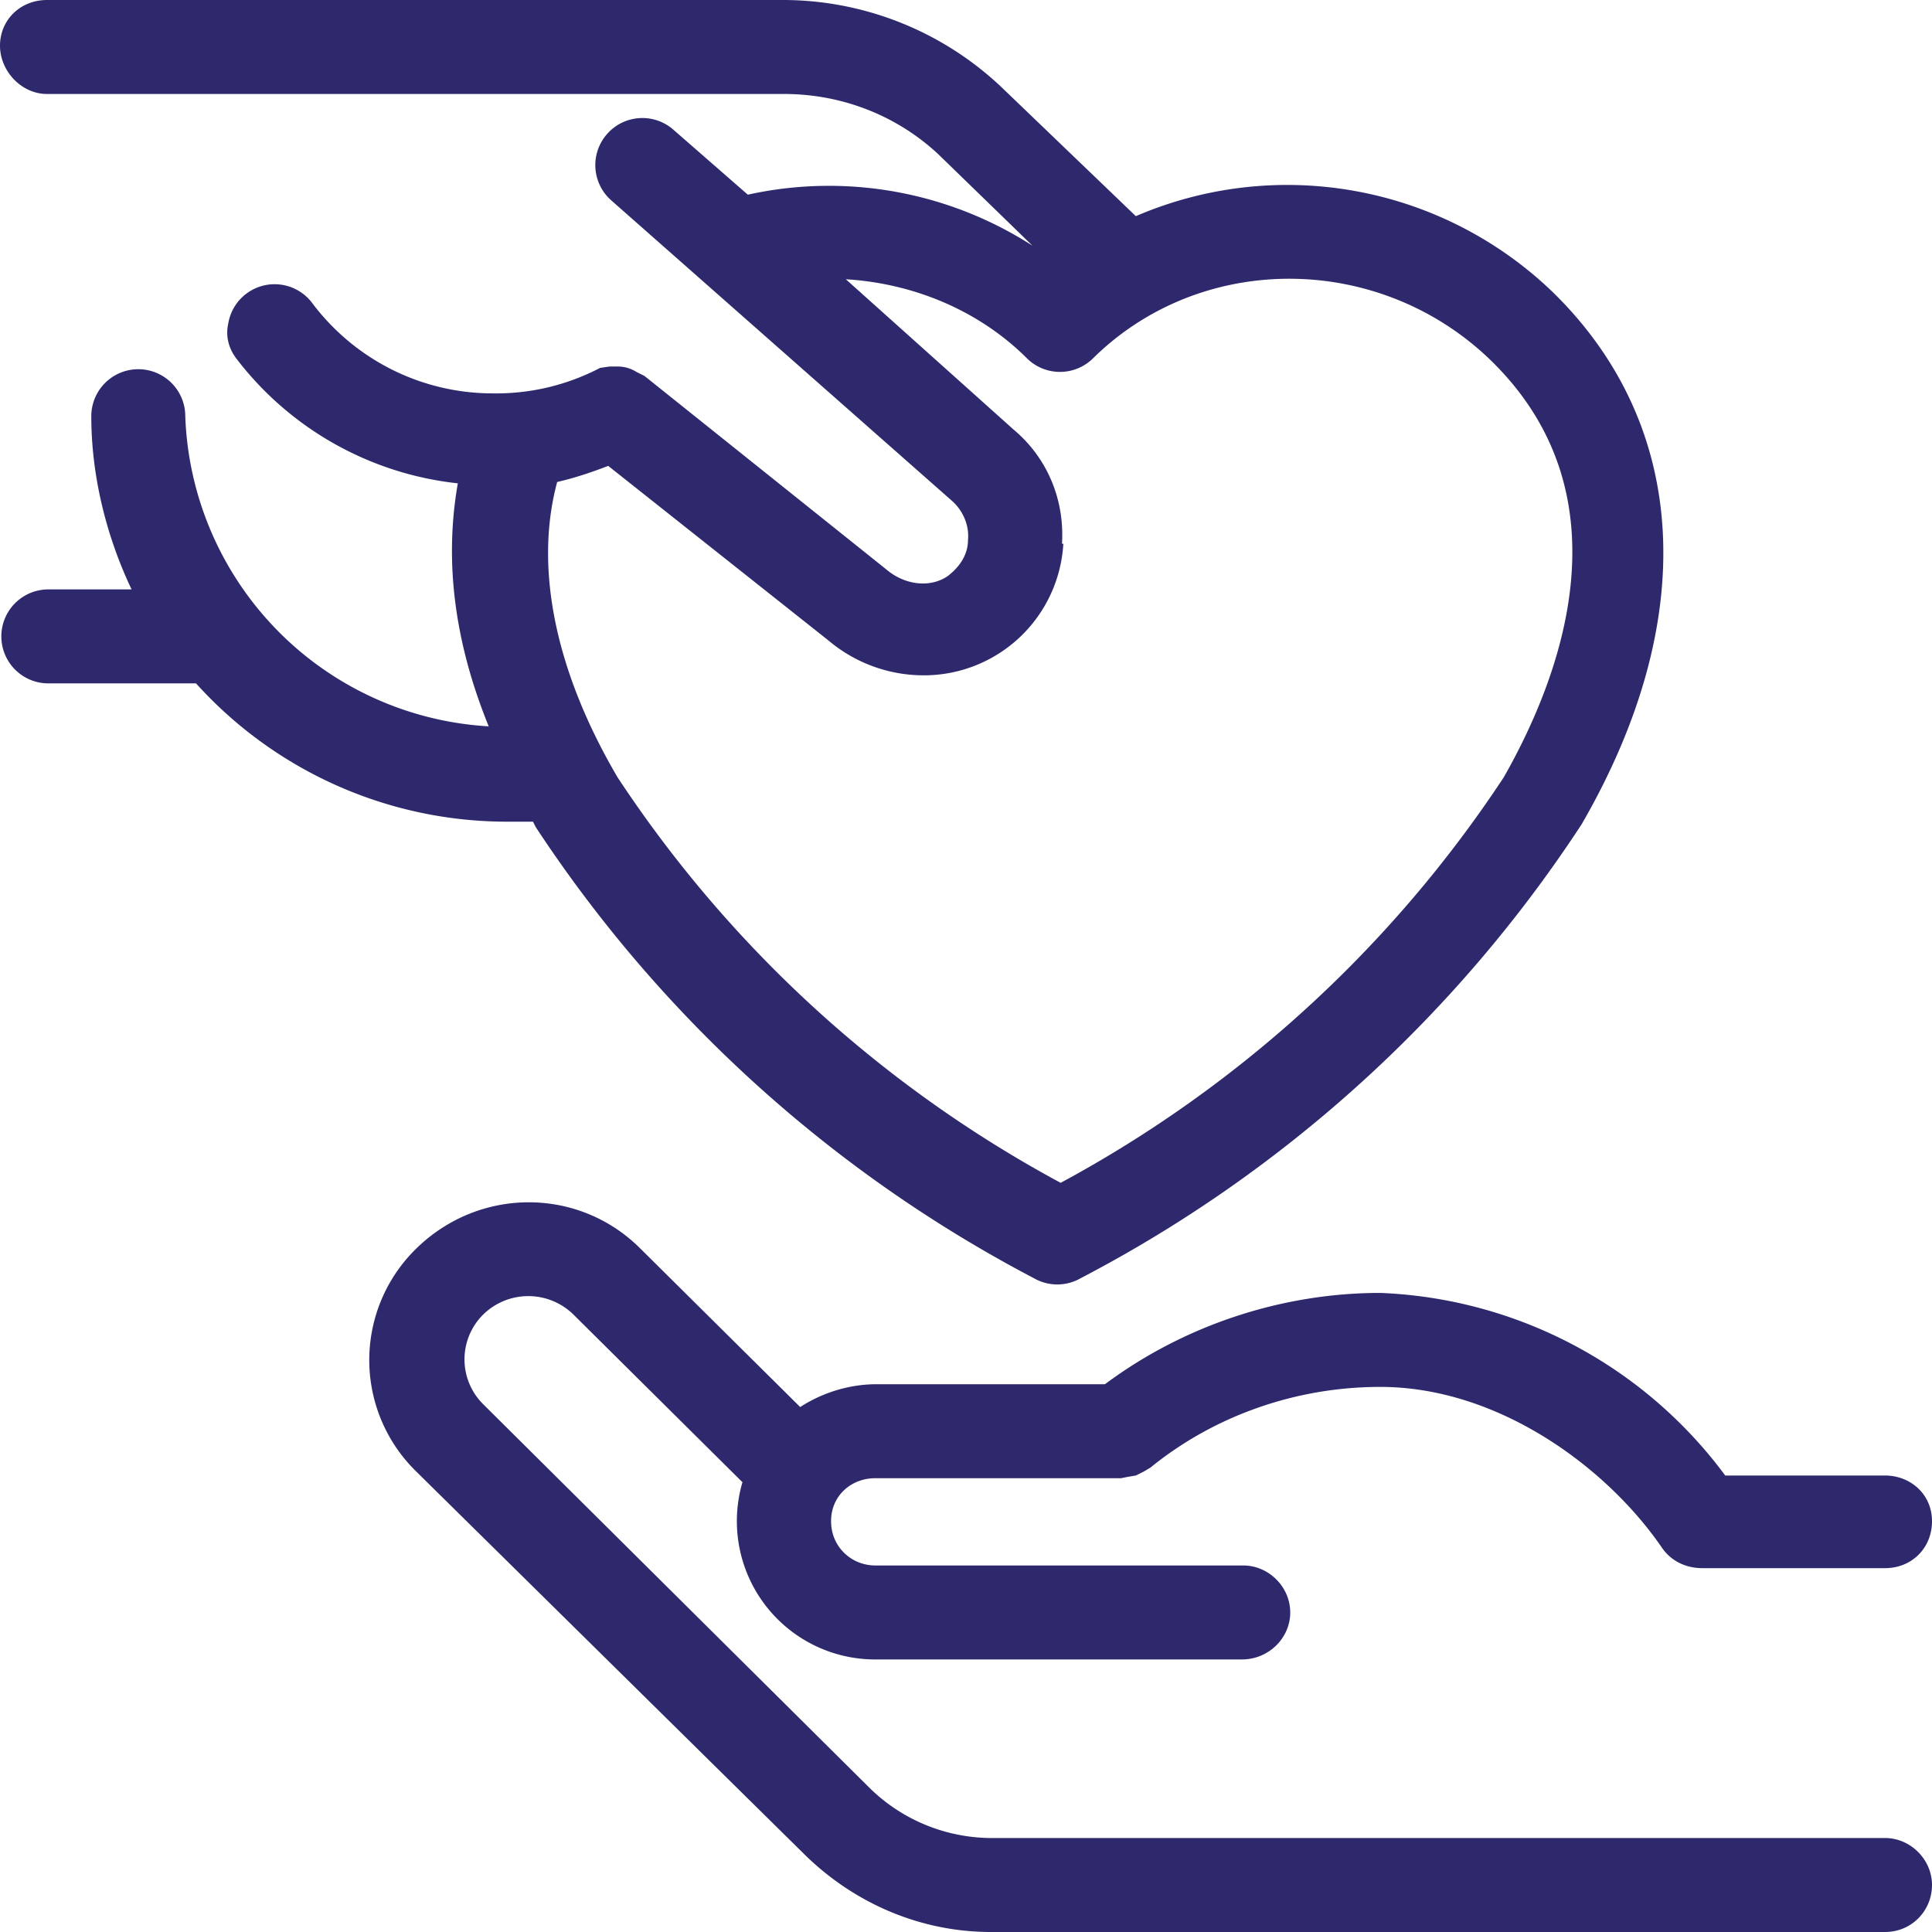
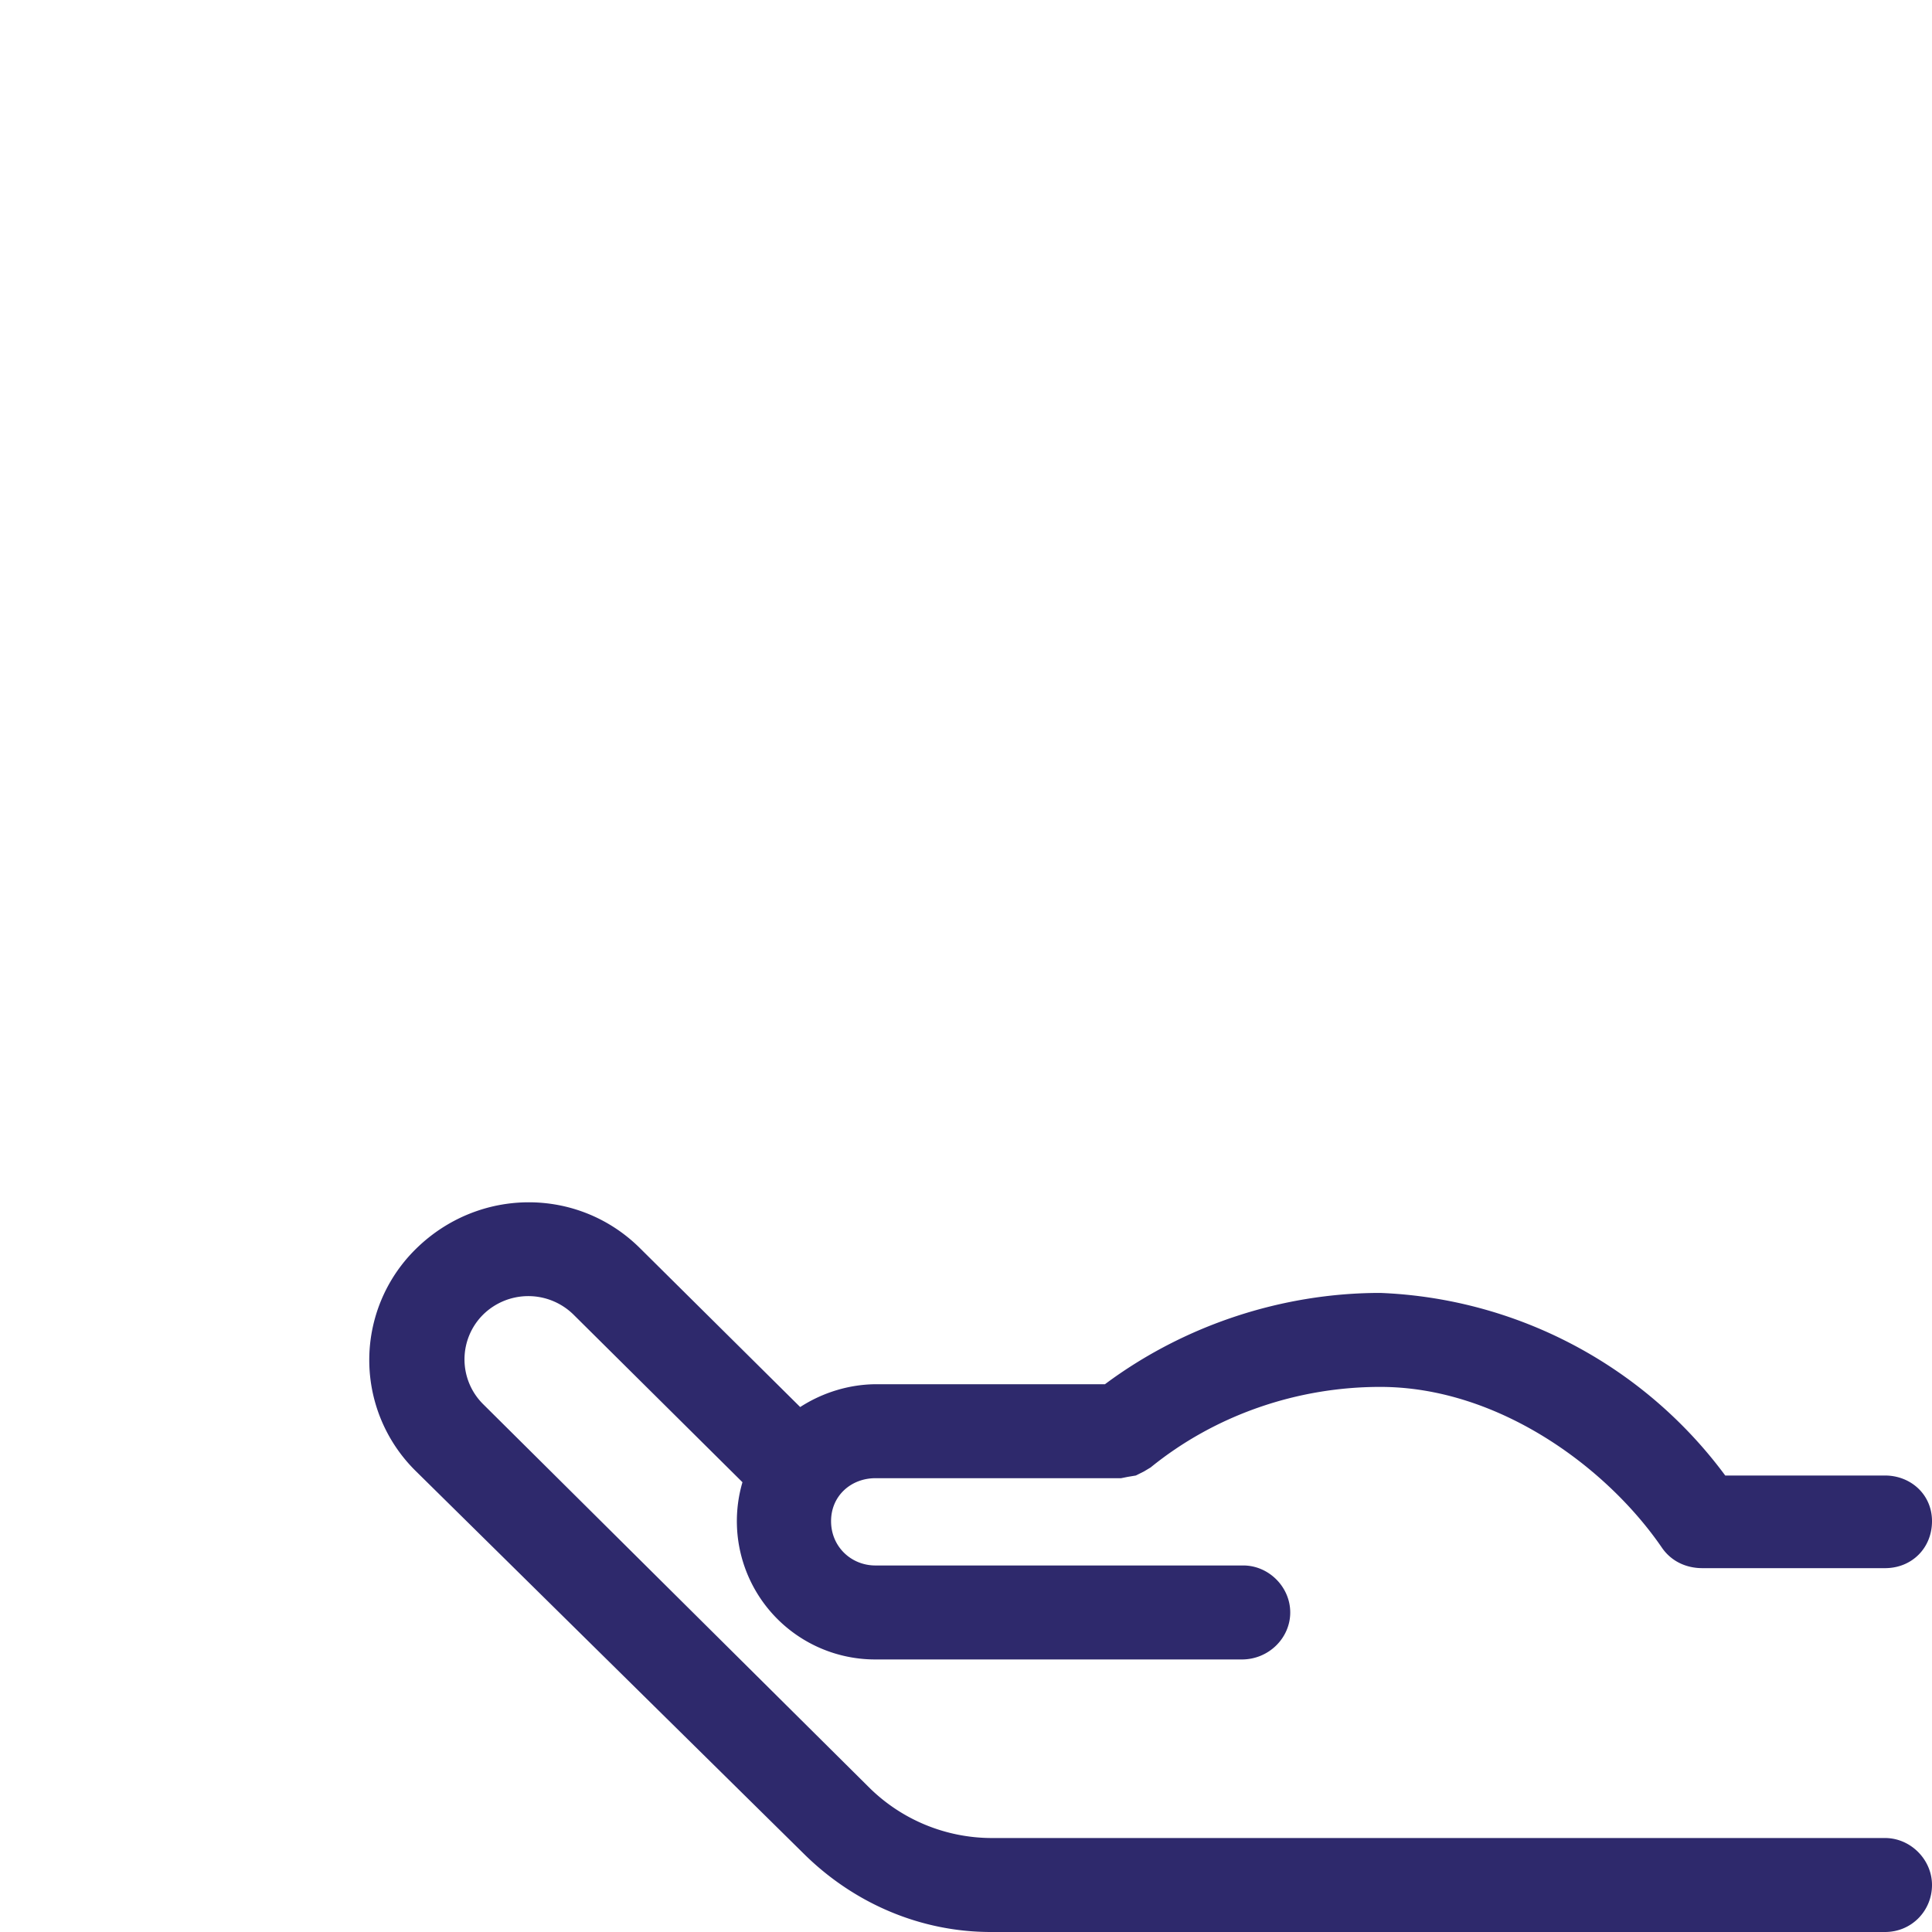
<svg xmlns="http://www.w3.org/2000/svg" id="Calque_2" data-name="Calque 2" viewBox="0 0 143.9 143.9">
  <defs>
    <style>.cls-1{fill:#2e296c}</style>
  </defs>
  <g id="Calque_1-2" data-name="Calque 1">
    <path class="cls-1" d="M140.4 136.9H73.8a13 13 0 01-9-3.7L36 104.6a4.7 4.7 0 010-6.7 4.8 4.8 0 016.7 0l12.6 12.5a10.3 10.3 0 009.9 13.2h27.3c2 0 3.6-1.6 3.6-3.5s-1.6-3.5-3.5-3.5H65.2c-1.8 0-3.3-1.4-3.3-3.3s1.5-3.2 3.3-3.2h18.3l.5-.1.6-.1.6-.3.5-.3c4.8-3.9 10.9-6 17.1-6 8.8 0 16.9 6 21 12 .7 1 1.8 1.5 3 1.5h13.6c2 0 3.5-1.5 3.5-3.5s-1.6-3.4-3.5-3.4h-11.9a33.6 33.6 0 00-25.7-13.6c-7.3 0-14.6 2.4-20.5 6.8h-17c-2 0-4 .6-5.7 1.7L47.7 93c-4.6-4.6-12-4.6-16.7 0a11.6 11.6 0 000 16.6l29 28.6c3.7 3.6 8.6 5.7 13.8 5.7h66.6c2 0 3.5-1.6 3.5-3.5s-1.6-3.5-3.5-3.5z" />
-     <path class="cls-1" d="M39.7 61.2l.2.4A99.9 99.9 0 0077 95.2a3.5 3.5 0 003.5 0 99.7 99.7 0 0037.3-33.8c8.8-15.2 8-29.6-2-39.5a28.5 28.5 0 00-31.2-5.8l-10-9.6A23.7 23.7 0 0058.5 0h-55C1.5 0 0 1.5 0 3.4S1.6 7 3.5 7h54.9c4.3 0 8.4 1.6 11.5 4.5l7 6.8a28 28 0 00-21.2-3.8l-5.5-4.8a3.5 3.5 0 00-5 .3 3.5 3.5 0 00.3 4.9l25.4 22.4c.8.7 1.3 1.8 1.2 2.9 0 1.1-.6 2-1.5 2.7-1.3.9-3.2.7-4.6-.5L48 28l-.6-.3a2.6 2.6 0 00-1.3-.4h-.7l-.7.1a16.7 16.7 0 01-8 1.9c-5.3 0-10.3-2.5-13.5-6.8a3.5 3.5 0 00-6.2 1.6c-.2.9 0 1.8.6 2.6A24 24 0 0034.1 36c-1 5.7-.3 11.7 2.3 18.1A24 24 0 0113.8 31a3.5 3.5 0 00-7 0c0 4.4 1.1 8.9 3 12.9H3.6a3.5 3.5 0 100 7h11A31.2 31.2 0 0038 61.2h1.8zm39.4-20.7c.2-3.3-1.1-6.4-3.6-8.5L63 20.8c5 .3 9.9 2.3 13.5 5.9a3.5 3.5 0 004.9 0c8.1-8 21.4-7.9 29.7.2 10.4 10.2 5 23.8.9 31a91.6 91.6 0 01-33 30.2 91.5 91.5 0 01-33-30.2c-4.7-8-6.2-15.7-4.5-22 1.3-.3 2.5-.7 3.8-1.2l16.4 13a11 11 0 007.1 2.6 10.4 10.4 0 0010.4-9.8z" />
  </g>
</svg>